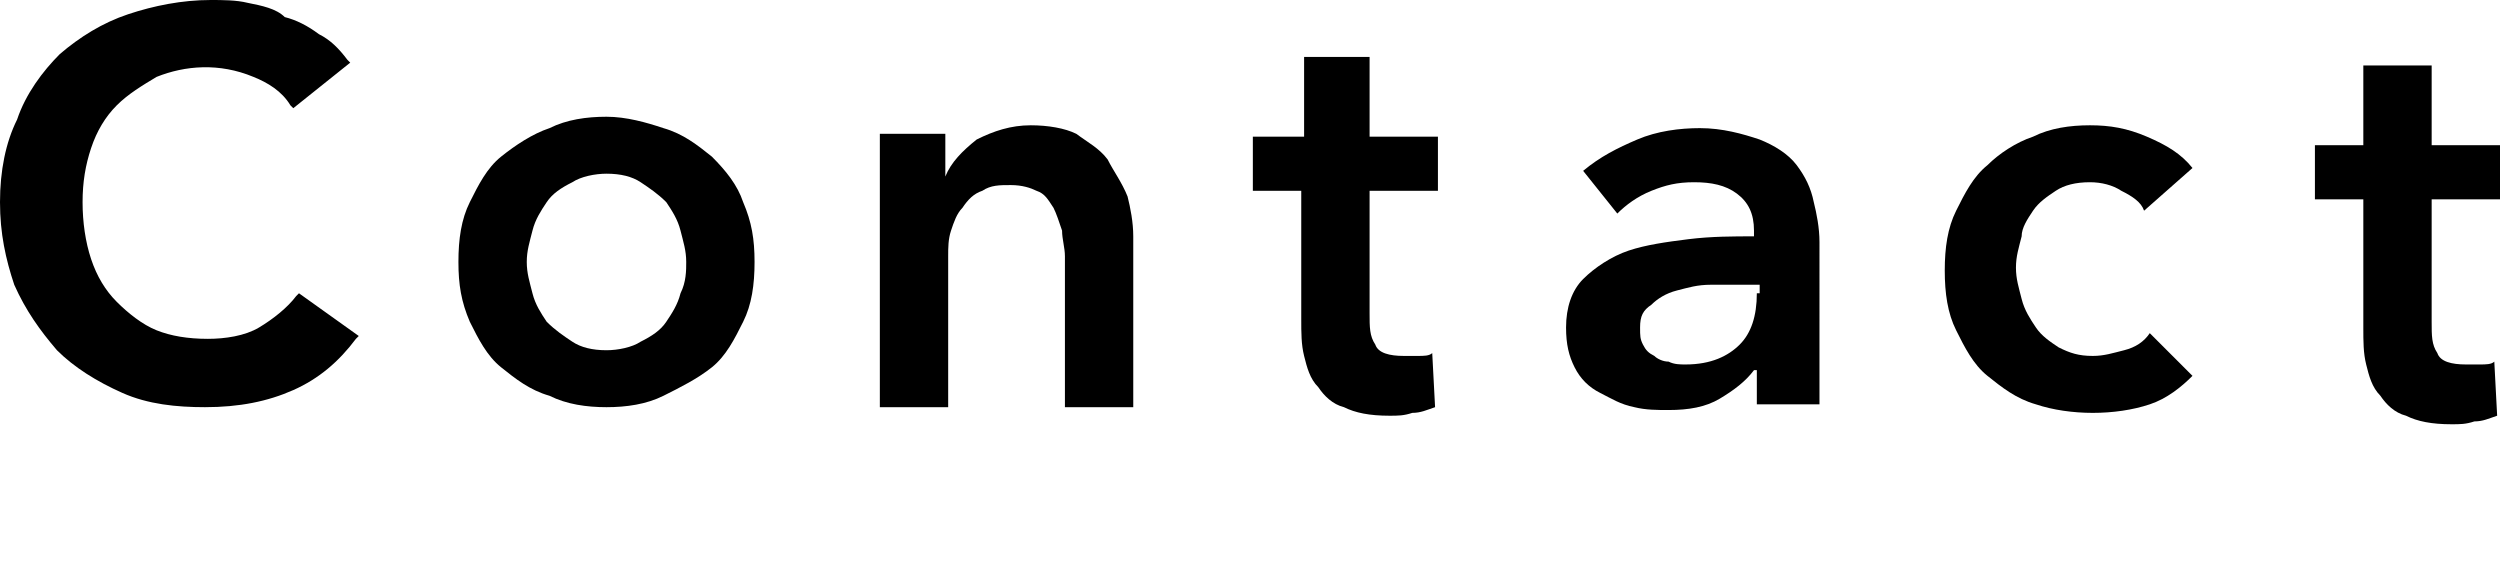
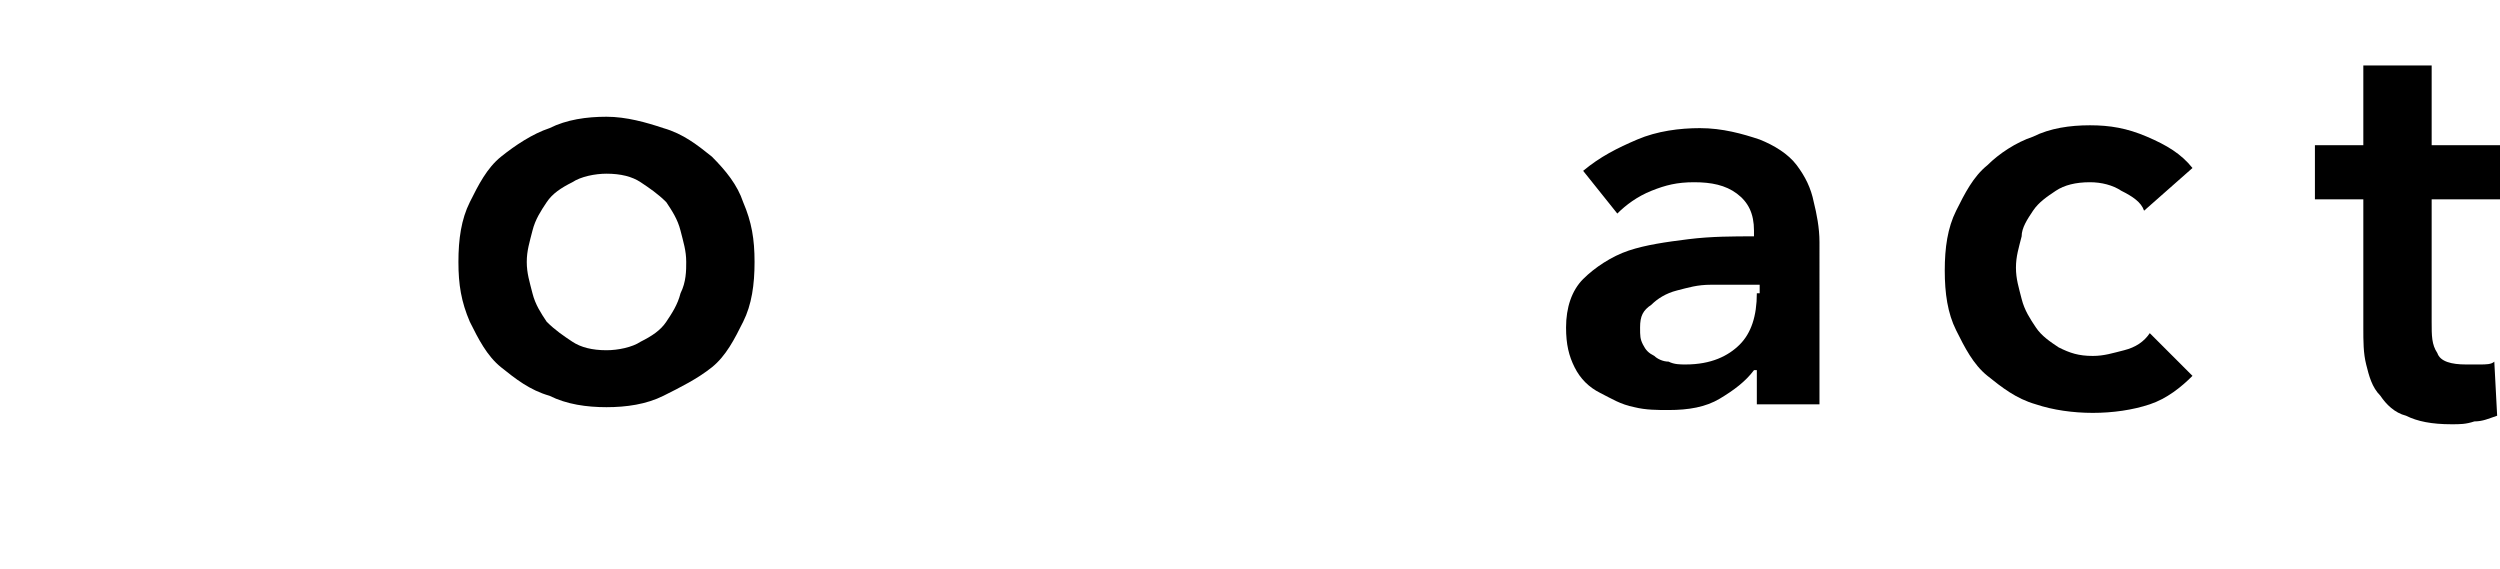
<svg xmlns="http://www.w3.org/2000/svg" version="1.1" id="レイヤー_1" x="0px" y="0px" viewBox="0 0 87.8 20" style="enable-background:new 0 0 87.8 20;" xml:space="preserve">
  <style type="text/css">
	.st0{fill:none;}
</style>
  <g>
-     <path d="M10.4,10.4c-0.3,0.4-0.8,0.8-1.3,1.1s-1.2,0.4-1.8,0.4c-0.7,0-1.3-0.1-1.8-0.3s-1-0.6-1.4-1S3.4,9.7,3.2,9.1   C3,8.5,2.9,7.8,2.9,7.1S3,5.8,3.2,5.2s0.5-1.1,0.9-1.5S5,3,5.5,2.7c1-0.4,2.2-0.5,3.4,0c0.5,0.2,1,0.5,1.3,1l0.1,0.1l2-1.6   l-0.1-0.1c-0.3-0.4-0.6-0.7-1-0.9c-0.4-0.3-0.8-0.5-1.2-0.6C9.7,0.3,9.2,0.2,8.7,0.1C8.3,0,7.8,0,7.4,0c-1,0-2,0.2-2.9,0.5   S2.8,1.3,2.1,1.9C1.5,2.5,0.9,3.3,0.6,4.2C0.2,5,0,6,0,7.1s0.2,2,0.5,2.9c0.4,0.9,0.9,1.6,1.5,2.3c0.6,0.6,1.4,1.1,2.3,1.5   s1.9,0.5,2.9,0.5c1.2,0,2.2-0.2,3.1-0.6c0.9-0.4,1.6-1,2.2-1.8l0.1-0.1l-2.1-1.5L10.4,10.4z" />
    <path d="M63.1,5.8c-0.3-0.4-0.8-0.7-1.3-0.9c-0.6-0.2-1.3-0.4-2.1-0.4c-0.7,0-1.5,0.1-2.2,0.4S56.2,5.5,55.6,6l1.2,1.5   c0.3-0.3,0.7-0.6,1.2-0.8c0.5-0.2,0.9-0.3,1.5-0.3s1.1,0.1,1.5,0.4s0.6,0.7,0.6,1.3v0.2c-0.7,0-1.5,0-2.3,0.1s-1.5,0.2-2.1,0.4   s-1.2,0.6-1.6,1c-0.4,0.4-0.6,1-0.6,1.7c0,0.6,0.1,1,0.3,1.4s0.5,0.7,0.9,0.9s0.7,0.4,1.2,0.5c0.4,0.1,0.8,0.1,1.2,0.1   c0.7,0,1.3-0.1,1.8-0.4c0.5-0.3,0.9-0.6,1.2-1h0.1v1.2h2.2V8.5c0-0.5-0.1-1-0.2-1.4C63.6,6.6,63.4,6.2,63.1,5.8z M61.7,10.3   c0,0.8-0.2,1.4-0.6,1.8c-0.4,0.4-1,0.7-1.9,0.7c-0.2,0-0.4,0-0.6-0.1c-0.2,0-0.4-0.1-0.5-0.2c-0.2-0.1-0.3-0.2-0.4-0.4   c-0.1-0.2-0.1-0.3-0.1-0.6c0-0.4,0.1-0.6,0.4-0.8c0.2-0.2,0.5-0.4,0.9-0.5s0.7-0.2,1.2-0.2c0.4,0,0.8,0,1.2,0h0.5v0.3H61.7z" />
    <path d="M71.4,7.4c0.2-0.3,0.5-0.5,0.8-0.7s0.7-0.3,1.2-0.3c0.4,0,0.8,0.1,1.1,0.3c0.4,0.2,0.7,0.4,0.8,0.7L77,5.9   c-0.4-0.5-0.9-0.8-1.6-1.1c-0.7-0.3-1.3-0.4-2-0.4s-1.4,0.1-2,0.4c-0.6,0.2-1.2,0.6-1.6,1c-0.5,0.4-0.8,1-1.1,1.6   c-0.3,0.6-0.4,1.3-0.4,2.1s0.1,1.5,0.4,2.1s0.6,1.2,1.1,1.6c0.5,0.4,1,0.8,1.7,1c0.6,0.2,1.3,0.3,2,0.3s1.4-0.1,2-0.3   s1.1-0.6,1.5-1l-1.5-1.5c-0.2,0.3-0.5,0.5-0.9,0.6s-0.7,0.2-1.1,0.2c-0.5,0-0.8-0.1-1.2-0.3c-0.3-0.2-0.6-0.4-0.8-0.7   c-0.2-0.3-0.4-0.6-0.5-1s-0.2-0.7-0.2-1.1c0-0.4,0.1-0.7,0.2-1.1C71,8,71.2,7.7,71.4,7.4z" />
-     <path d="M38.9,5.6c-0.3-0.4-0.7-0.6-1.1-0.9c-0.4-0.2-1-0.3-1.6-0.3c-0.7,0-1.3,0.2-1.9,0.5c-0.5,0.4-0.9,0.8-1.1,1.3l0,0V4.7h-2.3   v9.6h2.4V9c0-0.3,0-0.6,0.1-0.9c0.1-0.3,0.2-0.6,0.4-0.8C34,7,34.2,6.8,34.5,6.7c0.3-0.2,0.6-0.2,1-0.2s0.7,0.1,0.9,0.2   C36.7,6.8,36.8,7,37,7.3c0.1,0.2,0.2,0.5,0.3,0.8c0,0.3,0.1,0.6,0.1,0.9v5.3h2.4v-6c0-0.5-0.1-1-0.2-1.4C39.4,6.4,39.1,6,38.9,5.6z   " />
    <path d="M25,5.5c-0.5-0.4-1-0.8-1.7-1c-0.6-0.2-1.3-0.4-2-0.4s-1.4,0.1-2,0.4c-0.6,0.2-1.2,0.6-1.7,1s-0.8,1-1.1,1.6   c-0.3,0.6-0.4,1.3-0.4,2.1s0.1,1.4,0.4,2.1c0.3,0.6,0.6,1.2,1.1,1.6c0.5,0.4,1,0.8,1.7,1c0.6,0.3,1.3,0.4,2,0.4s1.4-0.1,2-0.4   c0.6-0.3,1.2-0.6,1.7-1s0.8-1,1.1-1.6c0.3-0.6,0.4-1.3,0.4-2.1s-0.1-1.4-0.4-2.1C25.9,6.5,25.5,6,25,5.5z M23.9,10.3   c-0.1,0.4-0.3,0.7-0.5,1s-0.5,0.5-0.9,0.7c-0.3,0.2-0.8,0.3-1.2,0.3c-0.5,0-0.9-0.1-1.2-0.3c-0.3-0.2-0.6-0.4-0.9-0.7   c-0.2-0.3-0.4-0.6-0.5-1s-0.2-0.7-0.2-1.1c0-0.4,0.1-0.7,0.2-1.1c0.1-0.4,0.3-0.7,0.5-1s0.5-0.5,0.9-0.7c0.3-0.2,0.8-0.3,1.2-0.3   c0.5,0,0.9,0.1,1.2,0.3c0.3,0.2,0.6,0.4,0.9,0.7c0.2,0.3,0.4,0.6,0.5,1c0.1,0.4,0.2,0.7,0.2,1.1C24.1,9.5,24.1,9.9,23.9,10.3z" />
-     <path d="M48.1,2h-2.3v2.8H44v1.9h1.7v4.5c0,0.5,0,0.9,0.1,1.3c0.1,0.4,0.2,0.8,0.5,1.1c0.2,0.3,0.5,0.6,0.9,0.7   c0.4,0.2,0.9,0.3,1.6,0.3c0.3,0,0.5,0,0.8-0.1c0.3,0,0.5-0.1,0.8-0.2l-0.1-1.9c-0.1,0.1-0.3,0.1-0.5,0.1s-0.4,0-0.5,0   c-0.5,0-0.9-0.1-1-0.4c-0.2-0.3-0.2-0.6-0.2-1.1V6.7h2.4V4.8h-2.4V2z" />
    <path d="M87.8,7V5.1h-2.4V2.3H83v2.8h-1.7V7H83v4.5c0,0.5,0,0.9,0.1,1.3c0.1,0.4,0.2,0.8,0.5,1.1c0.2,0.3,0.5,0.6,0.9,0.7   c0.4,0.2,0.9,0.3,1.6,0.3c0.3,0,0.5,0,0.8-0.1c0.3,0,0.5-0.1,0.8-0.2l-0.1-1.9c-0.1,0.1-0.3,0.1-0.5,0.1s-0.4,0-0.5,0   c-0.5,0-0.9-0.1-1-0.4c-0.2-0.3-0.2-0.6-0.2-1.1V7H87.8z" />
  </g>
  <rect y="0.1" class="st0" width="87.3" height="19.9" />
</svg>